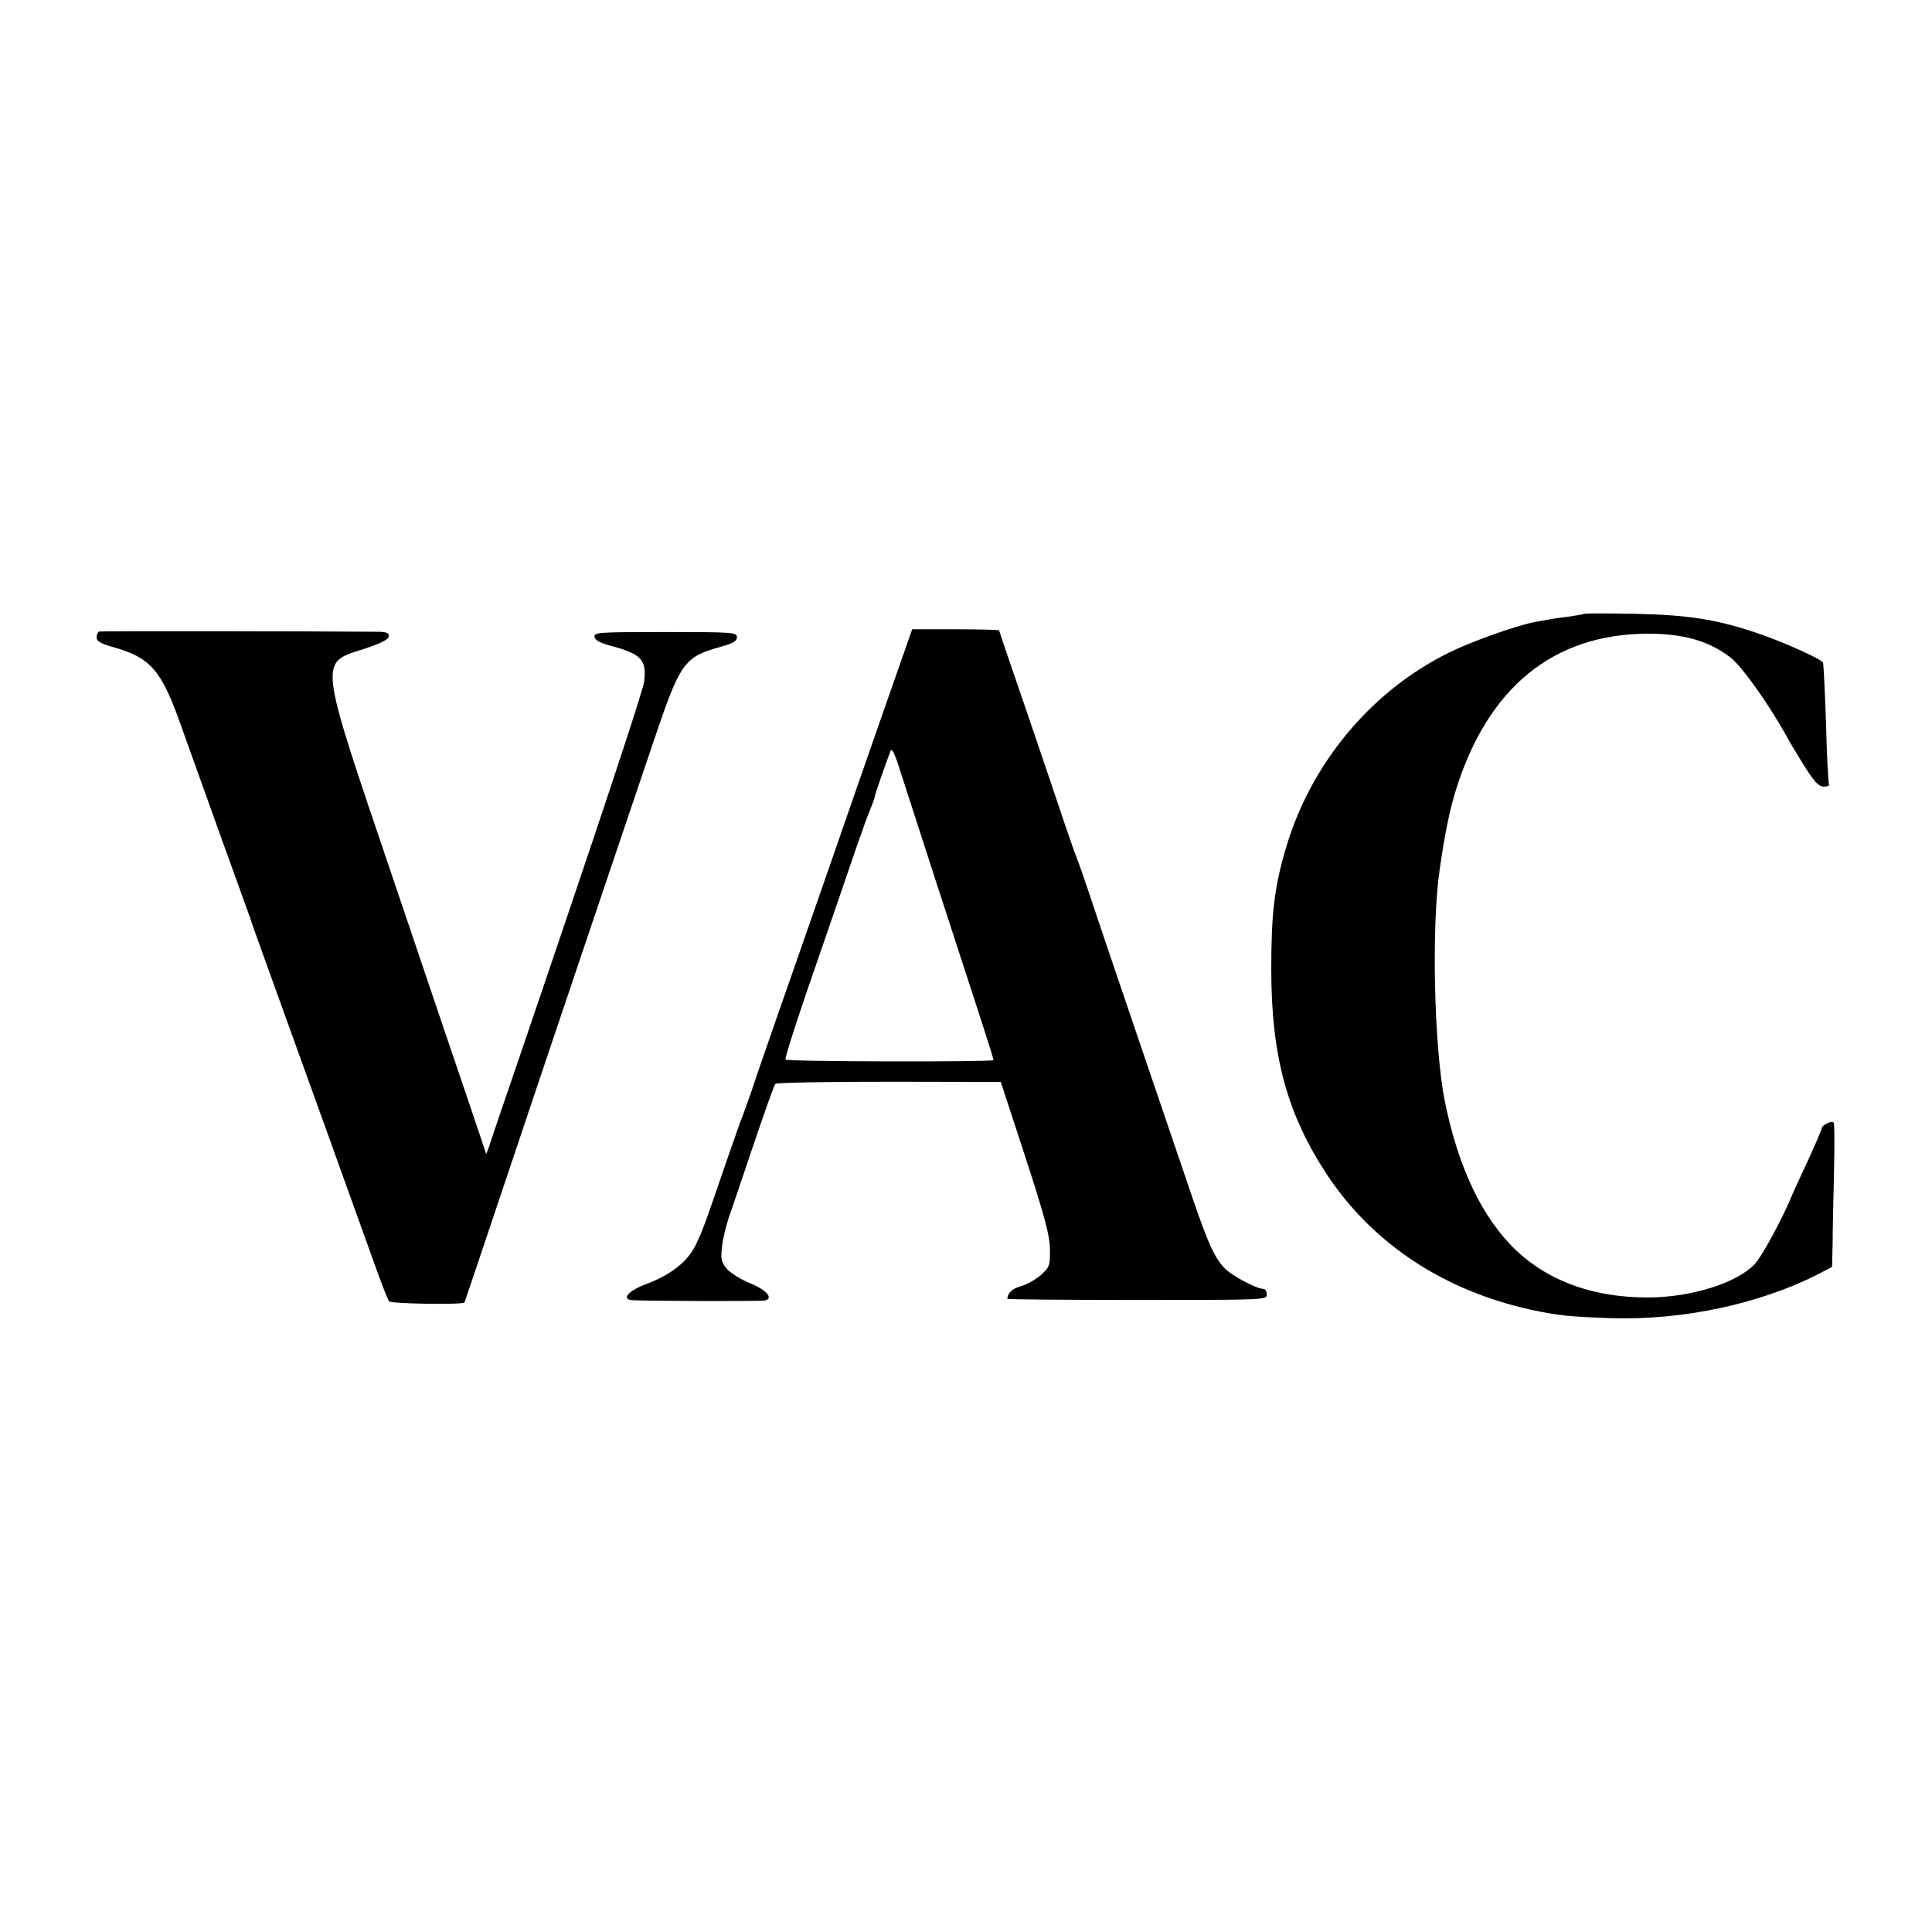
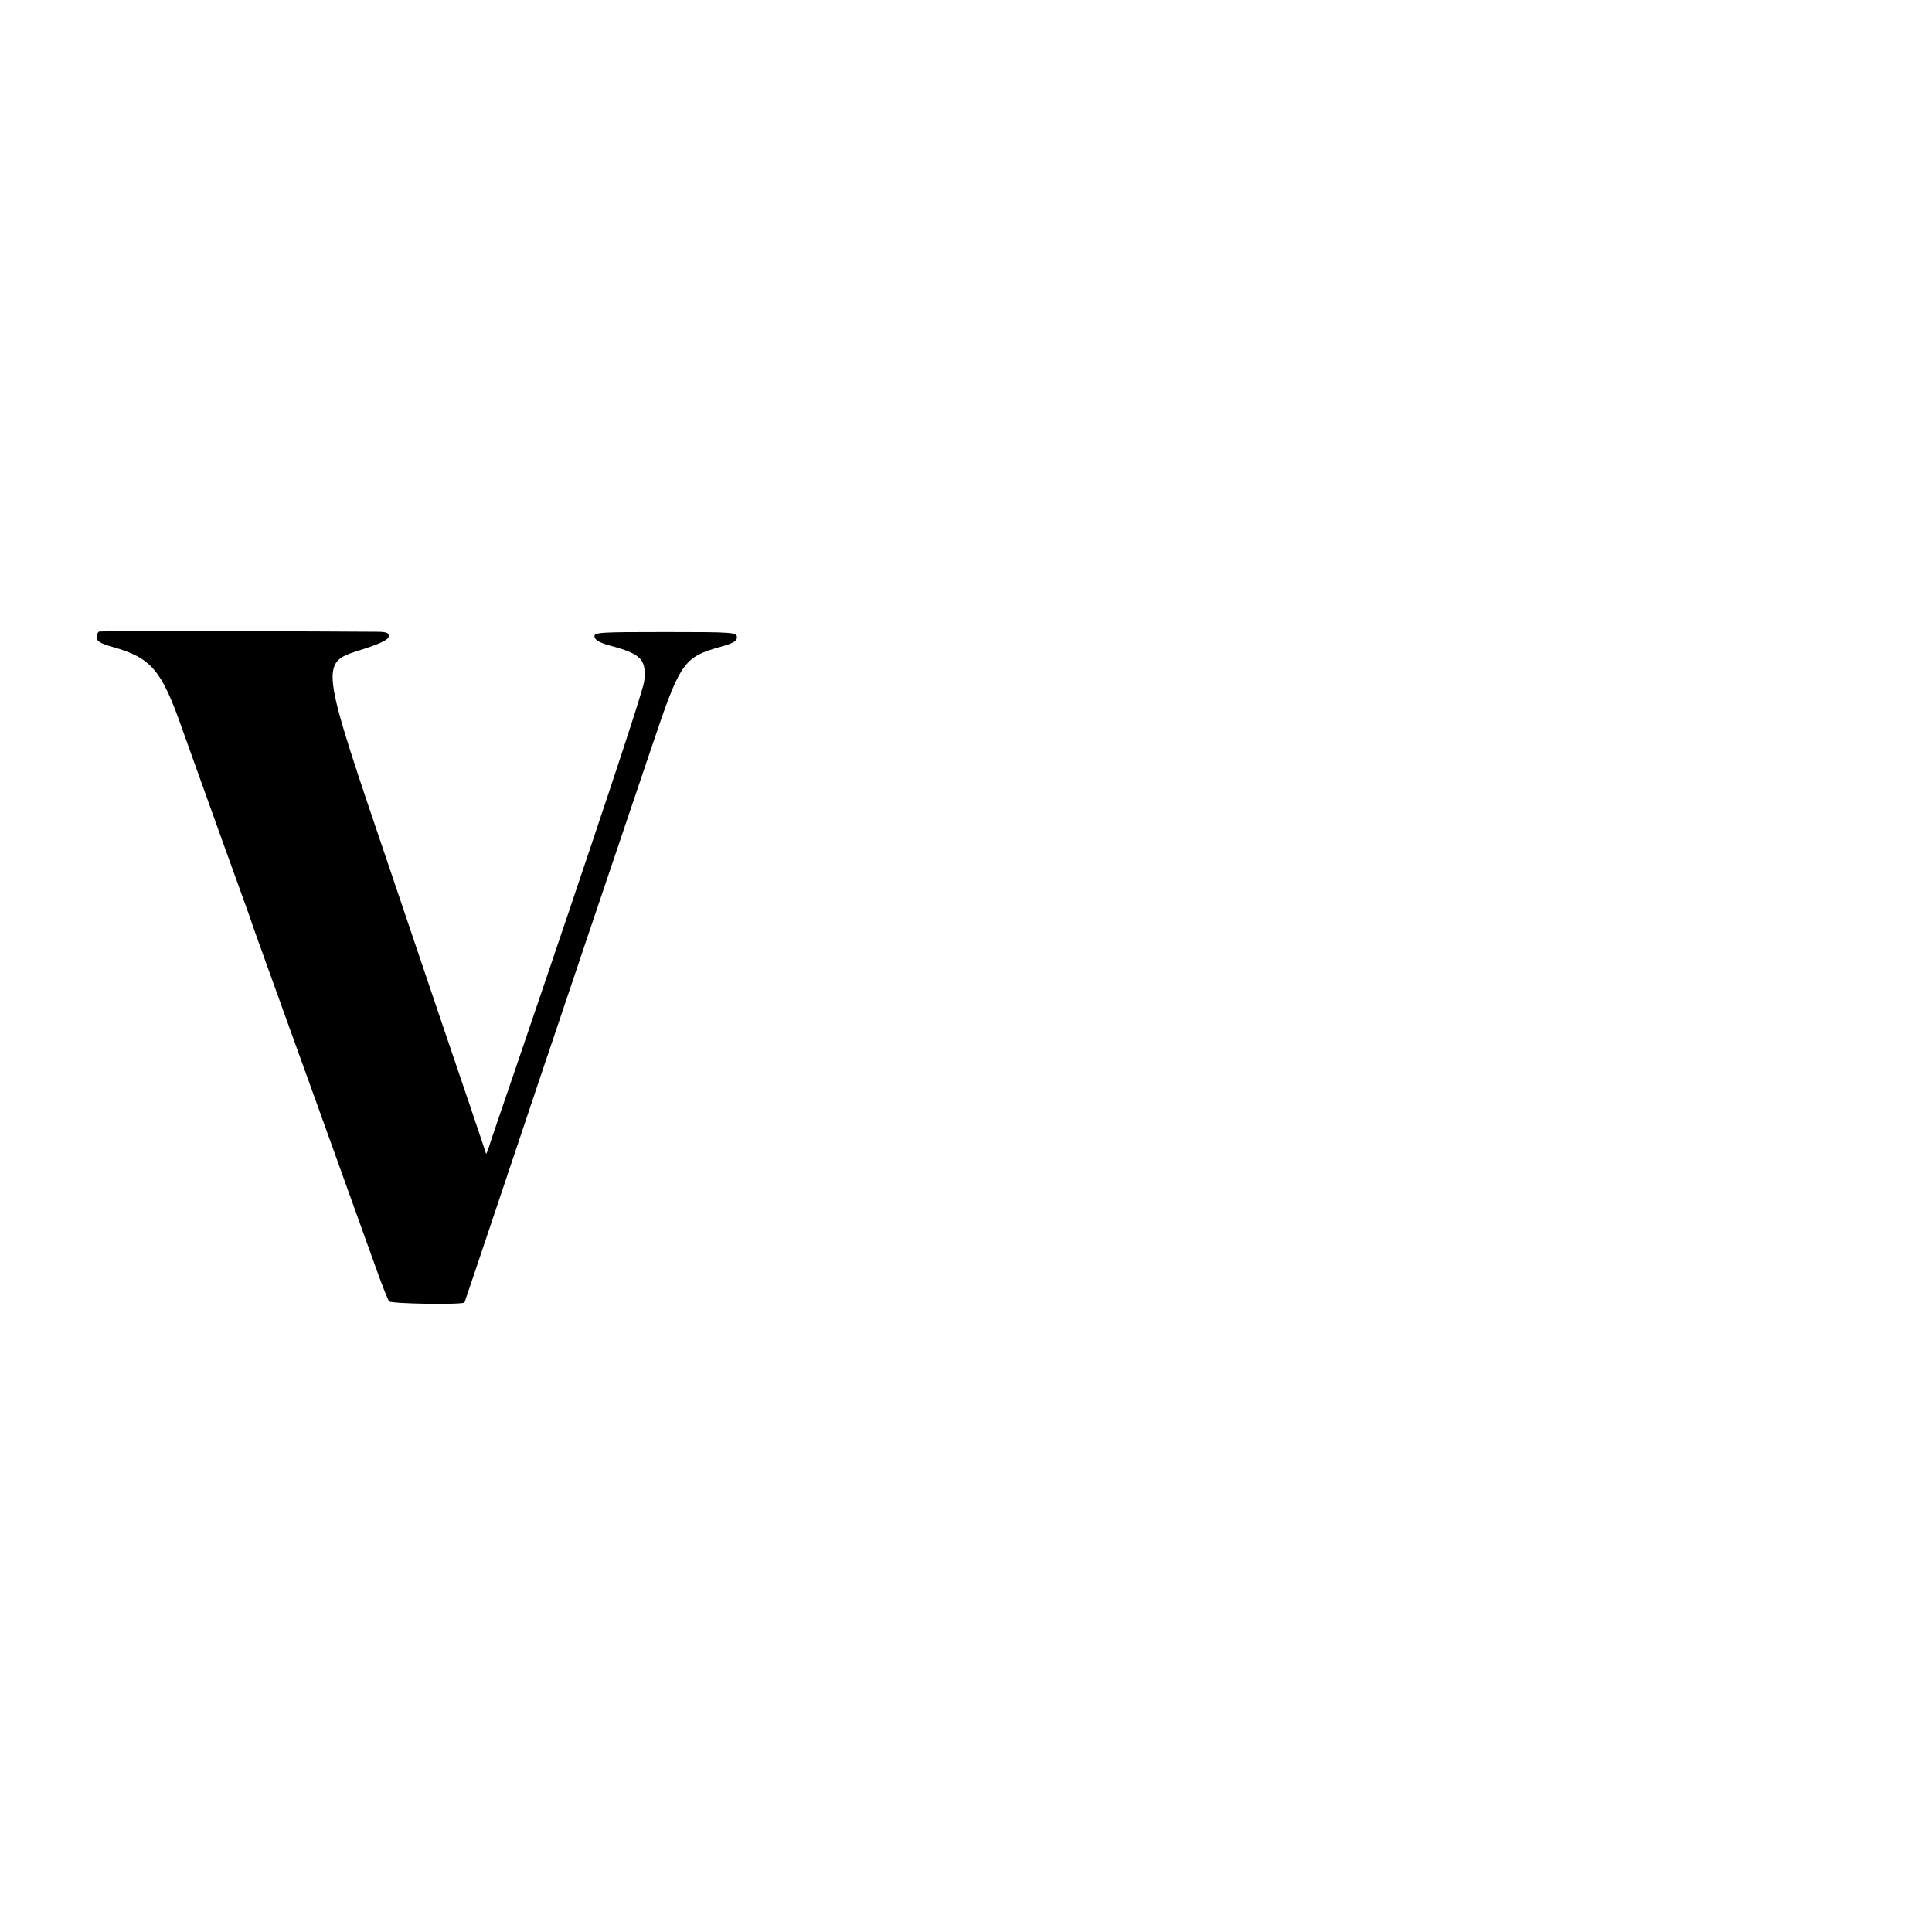
<svg xmlns="http://www.w3.org/2000/svg" version="1.0" width="700pt" height="700pt" viewBox="0 0 700 700" preserveAspectRatio="xMidYMid meet">
  <g transform="translate(0,700) scale(0.1,-0.1)" fill="#000000" stroke="none">
-     <path d="M5739 4776 c-2 -2 -26 -6 -54 -10 -27 -3 -61 -8 -75 -11 -14 -2 -38 -7 -55 -10 -68 -14 -226 -70 -308 -111 -282 -140 -501 -404 -590 -714 -40 -136 -51 -235 -51 -430 0 -318 58 -530 206 -752 165 -246 421 -414 733 -483 103 -22 135 -25 291 -31 259 -8 535 50 751 159 l51 27 2 87 c0 49 3 164 5 257 2 94 2 174 -1 178 -6 10 -44 -9 -44 -21 0 -5 -23 -58 -50 -117 -28 -60 -55 -118 -59 -129 -37 -89 -111 -224 -136 -248 -67 -67 -228 -117 -381 -118 -196 -1 -359 57 -478 168 -125 118 -213 302 -262 547 -38 195 -48 627 -18 834 18 129 37 220 60 293 116 368 351 560 689 563 131 1 224 -25 302 -84 42 -31 137 -164 206 -287 6 -13 34 -59 61 -103 40 -63 55 -80 74 -80 13 0 21 3 19 8 -3 4 -8 103 -11 221 -4 118 -9 217 -11 221 -8 12 -130 68 -218 99 -159 56 -265 73 -463 77 -100 2 -183 2 -185 0z" />
    <path d="M360 4712 c-6 -2 -10 -12 -10 -22 0 -13 15 -22 58 -34 139 -39 177 -83 250 -291 78 -218 232 -647 239 -665 3 -8 7 -19 9 -25 1 -5 29 -84 62 -175 33 -91 124 -343 202 -560 78 -217 162 -451 187 -520 24 -68 48 -129 53 -135 8 -9 267 -13 273 -4 1 2 58 171 126 374 68 204 206 613 306 910 100 297 213 630 250 740 99 294 112 314 244 351 47 13 61 21 61 35 0 18 -13 19 -259 19 -241 0 -259 -1 -257 -17 2 -13 21 -23 63 -34 107 -29 126 -50 117 -128 -4 -35 -175 -549 -469 -1411 -48 -140 -91 -266 -95 -280 -5 -14 -9 -23 -9 -20 -1 3 -28 86 -62 185 -34 99 -158 466 -276 815 -273 806 -269 776 -101 830 55 18 84 32 86 43 3 13 -5 17 -35 18 -192 2 -1005 3 -1013 1z" />
-     <path d="M3201 4423 c-57 -164 -133 -381 -168 -483 -35 -102 -84 -241 -108 -310 -24 -69 -73 -210 -110 -315 -36 -104 -78 -224 -91 -265 -14 -41 -30 -84 -34 -95 -5 -11 -27 -74 -50 -140 -85 -248 -93 -271 -118 -323 -29 -62 -89 -110 -182 -145 -65 -24 -91 -56 -47 -58 63 -3 464 -4 478 -1 33 7 7 38 -52 62 -33 13 -71 37 -85 52 -21 26 -23 36 -18 81 3 29 15 77 25 107 11 30 51 150 90 265 39 116 74 213 78 218 6 6 296 9 721 7 l96 0 89 -272 c71 -219 89 -285 89 -335 1 -58 -1 -64 -33 -93 -19 -16 -52 -35 -72 -40 -31 -9 -49 -25 -49 -46 0 -2 212 -4 470 -4 463 0 470 0 470 20 0 11 -6 20 -12 20 -25 0 -113 47 -140 74 -36 37 -59 86 -114 246 -116 341 -310 910 -360 1060 -30 91 -59 174 -64 185 -5 11 -24 67 -44 125 -19 58 -80 237 -135 399 -56 162 -101 295 -101 297 0 2 -71 4 -158 4 l-157 0 -104 -297z m189 -613 c67 -206 142 -436 166 -510 24 -74 44 -138 44 -141 0 -7 -747 -6 -754 2 -3 3 31 111 75 240 78 225 103 299 182 529 20 58 43 122 52 142 8 21 15 39 14 40 -1 4 39 119 58 168 3 9 12 -6 24 -40 10 -30 72 -224 139 -430z" />
  </g>
</svg>